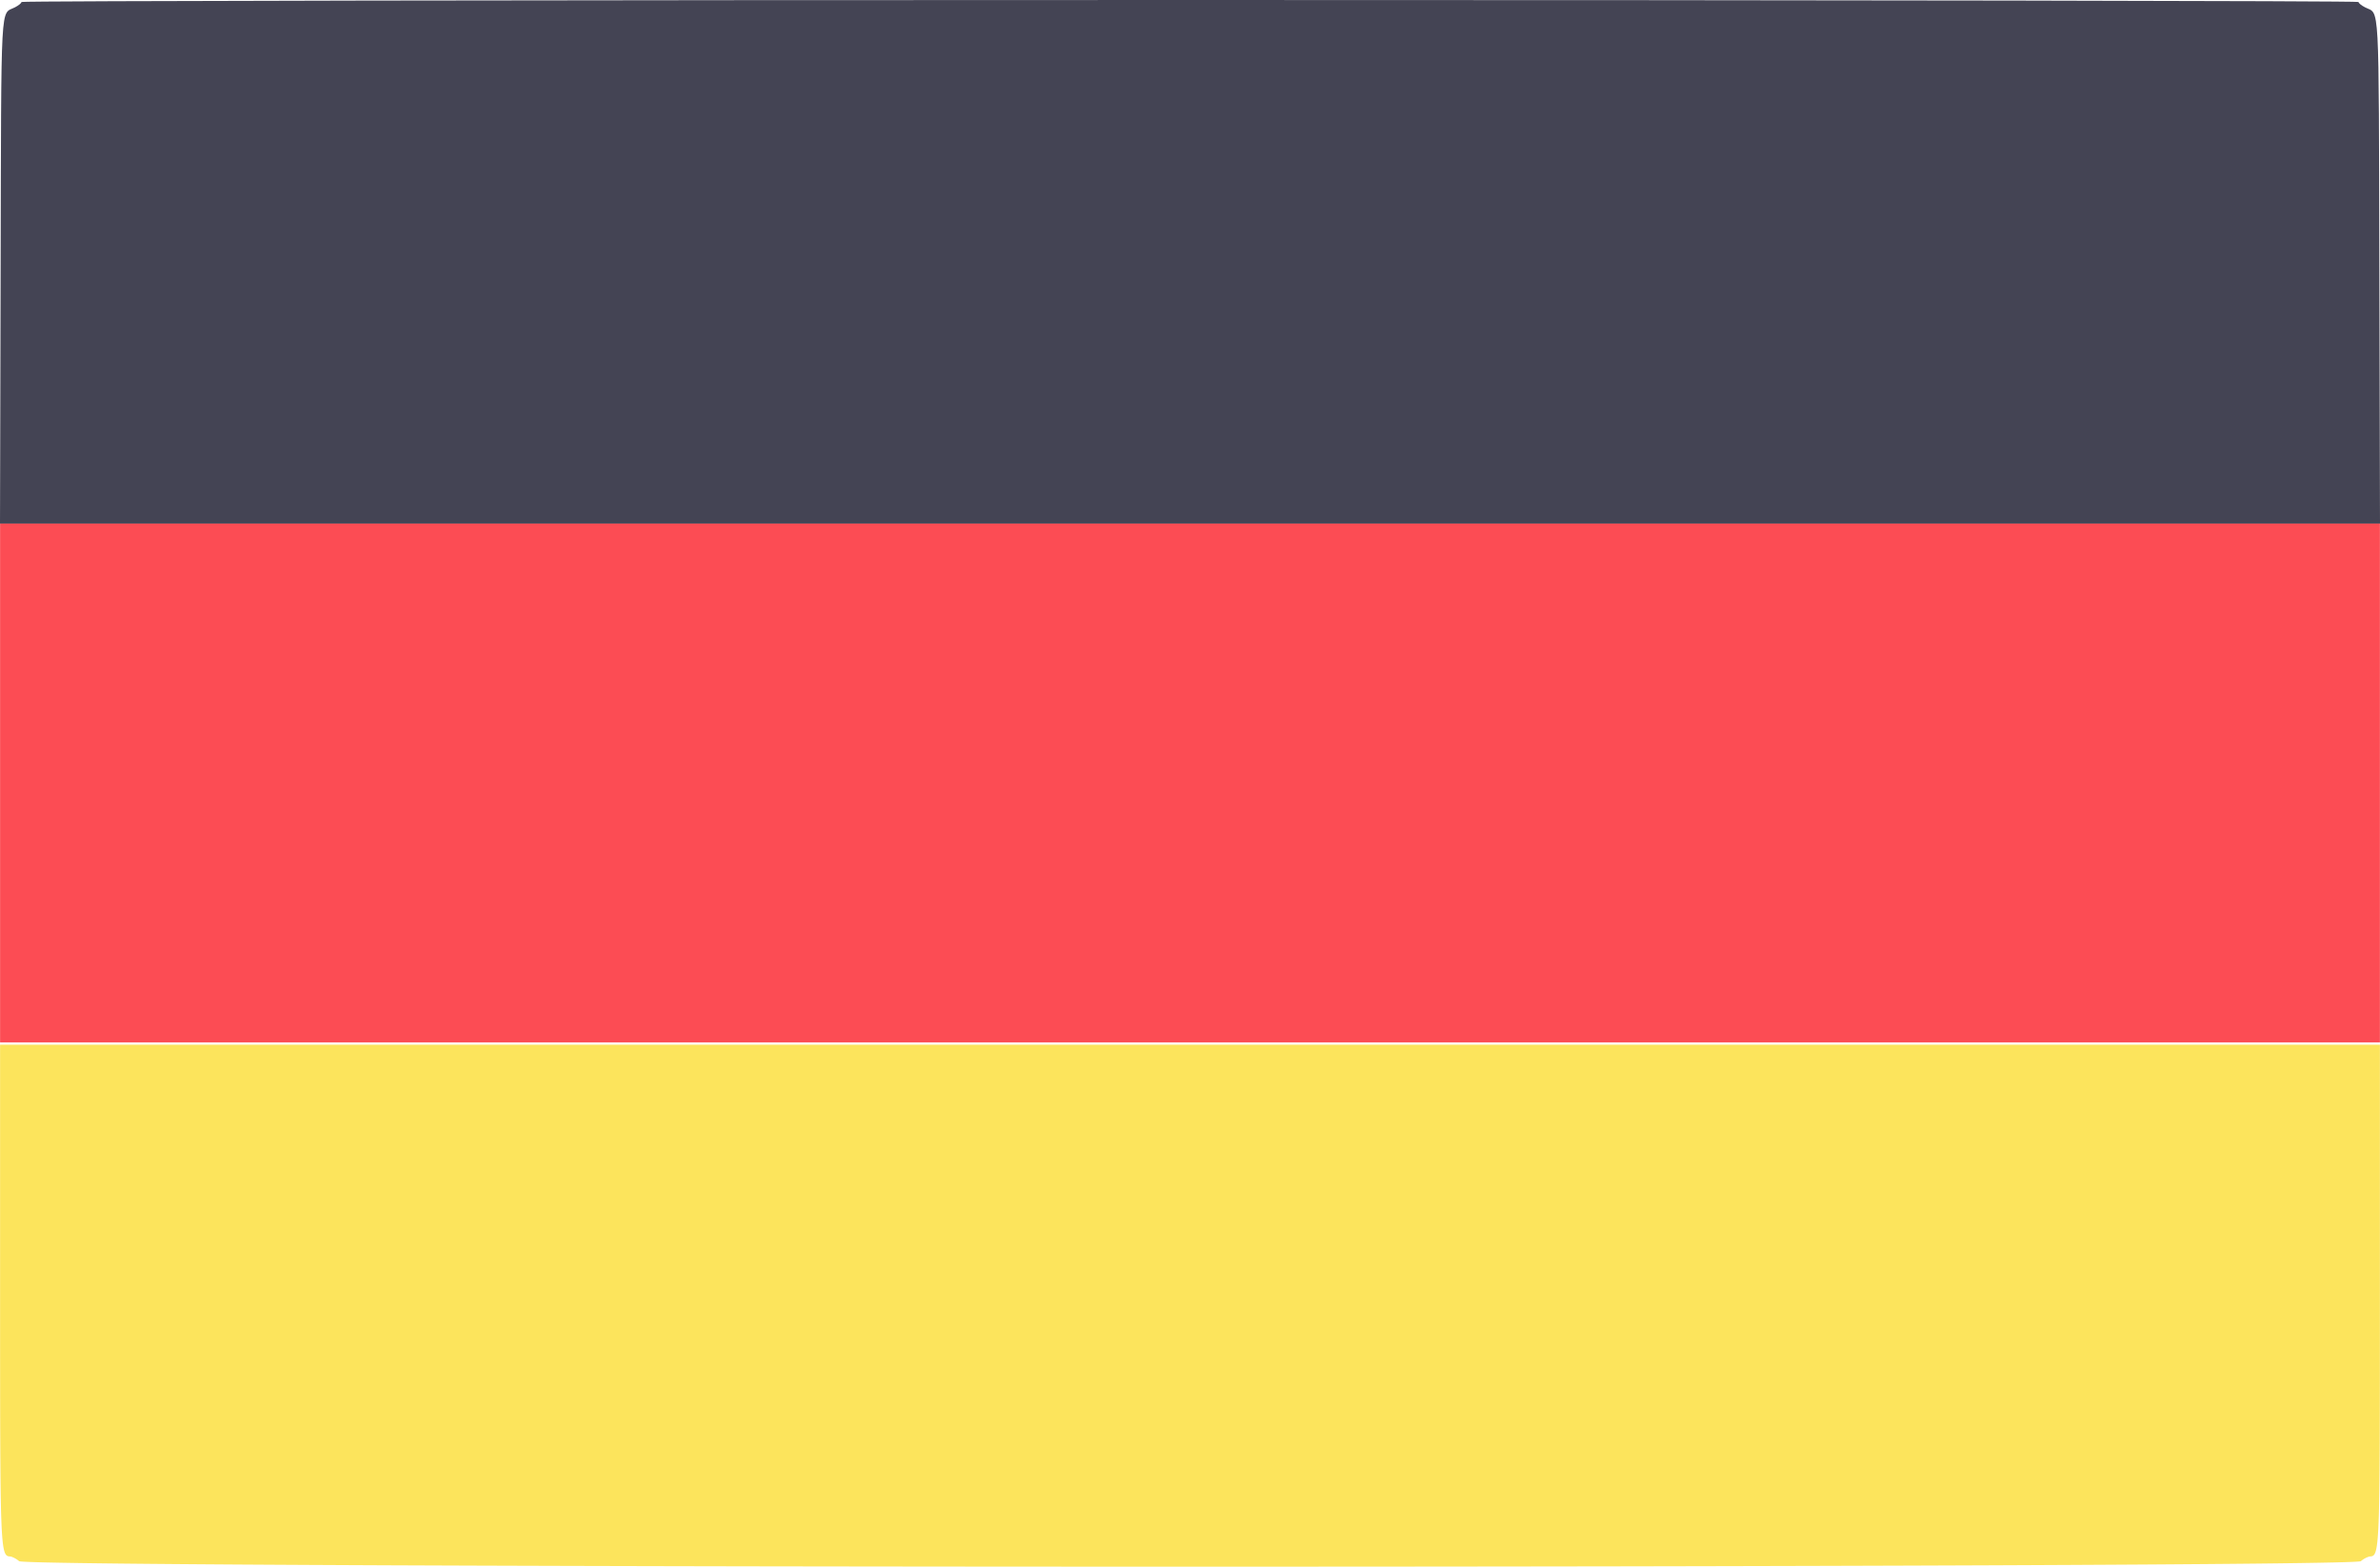
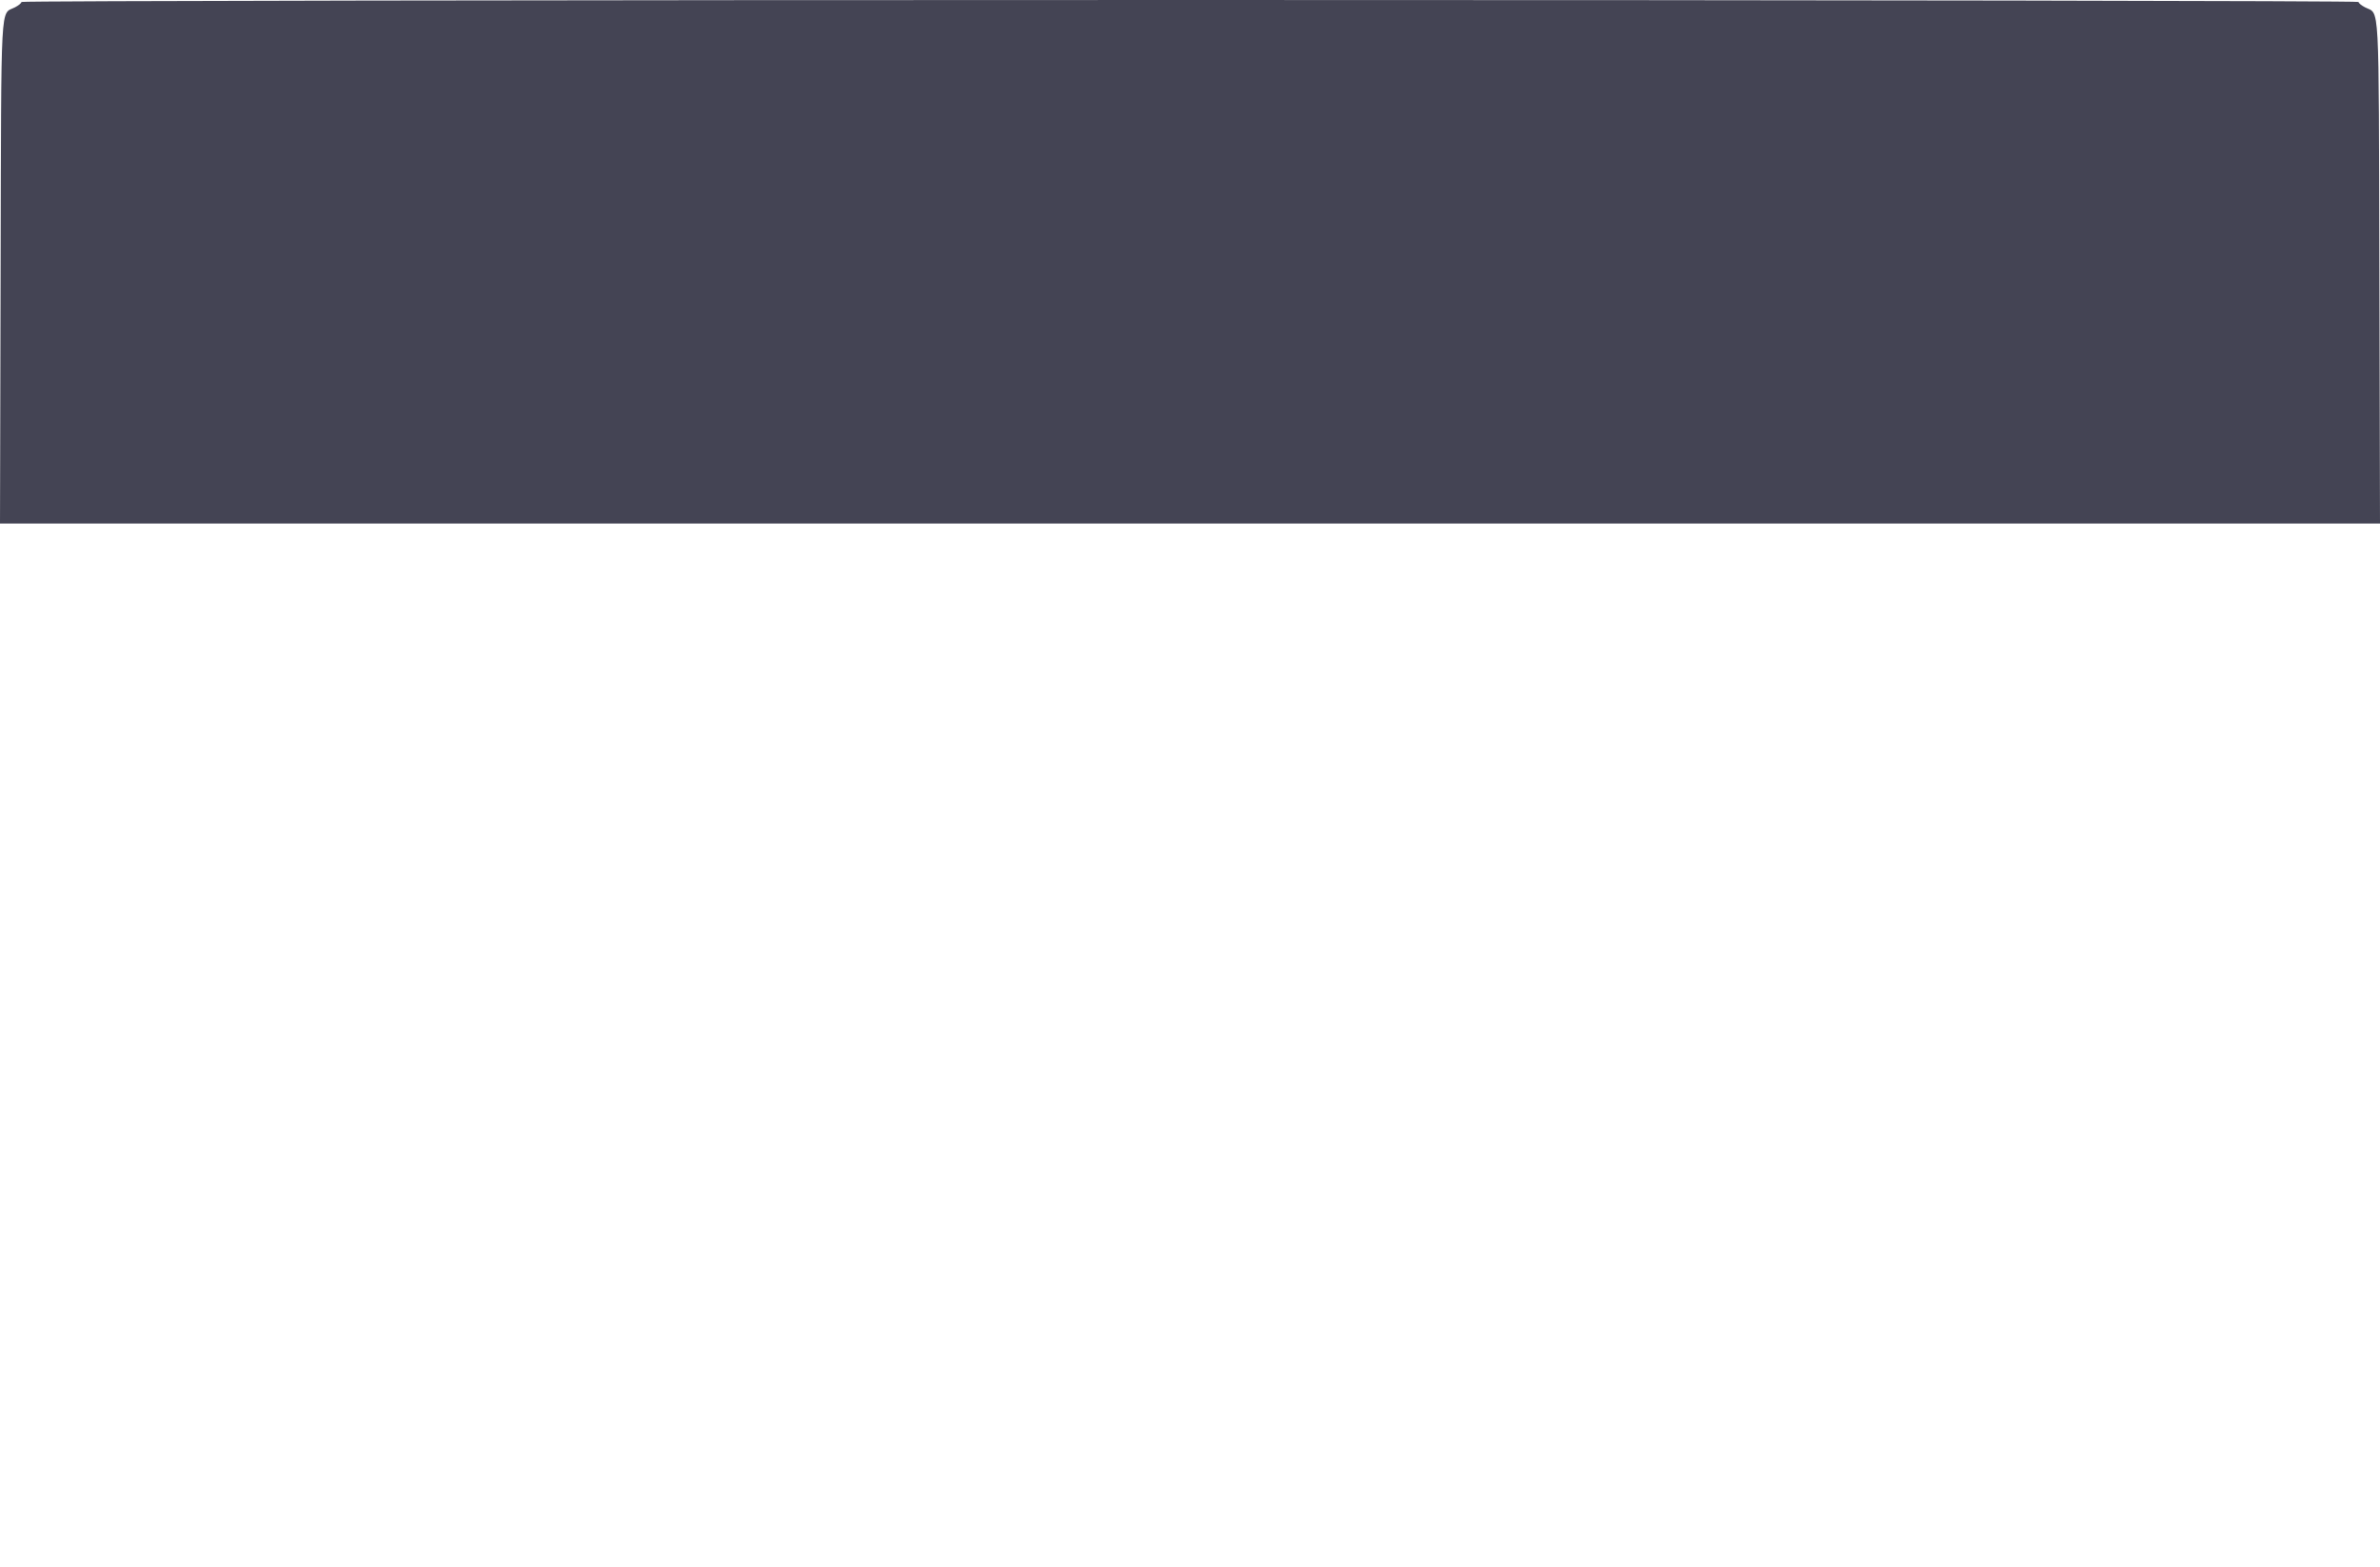
<svg xmlns="http://www.w3.org/2000/svg" width="400.028" height="263.326" viewBox="0 0 400.028 263.326">
  <g id="Group_2" data-name="Group 2" transform="translate(0.014 -68.4)">
-     <path id="path0" d="M0,200v43.6H400V156.4H0V200" fill="#fc4c54" fill-rule="evenodd" />
-     <path id="path1" d="M0,285.586c0,44.014.015,44.386,1.774,44.423A3.9,3.9,0,0,1,3.2,330.8c1.577,1.234,392.023,1.234,393.6,0a3.841,3.841,0,0,1,1.454-.791c1.732-.034,1.746-.4,1.746-44.369V244H0v41.586" fill="#fce45c" fill-rule="evenodd" />
    <path id="path2" d="M3.6,68.732c0,.183-.495.588-1.1.9C.018,70.913.21,67.379.093,113.871L-.014,156.4H400.014l-.107-42.529c-.117-46.492.075-42.958-2.407-44.239-.605-.312-1.1-.717-1.1-.9S308.02,68.4,200,68.4s-196.4.15-196.4.332" fill="#444454" fill-rule="evenodd" />
  </g>
</svg>